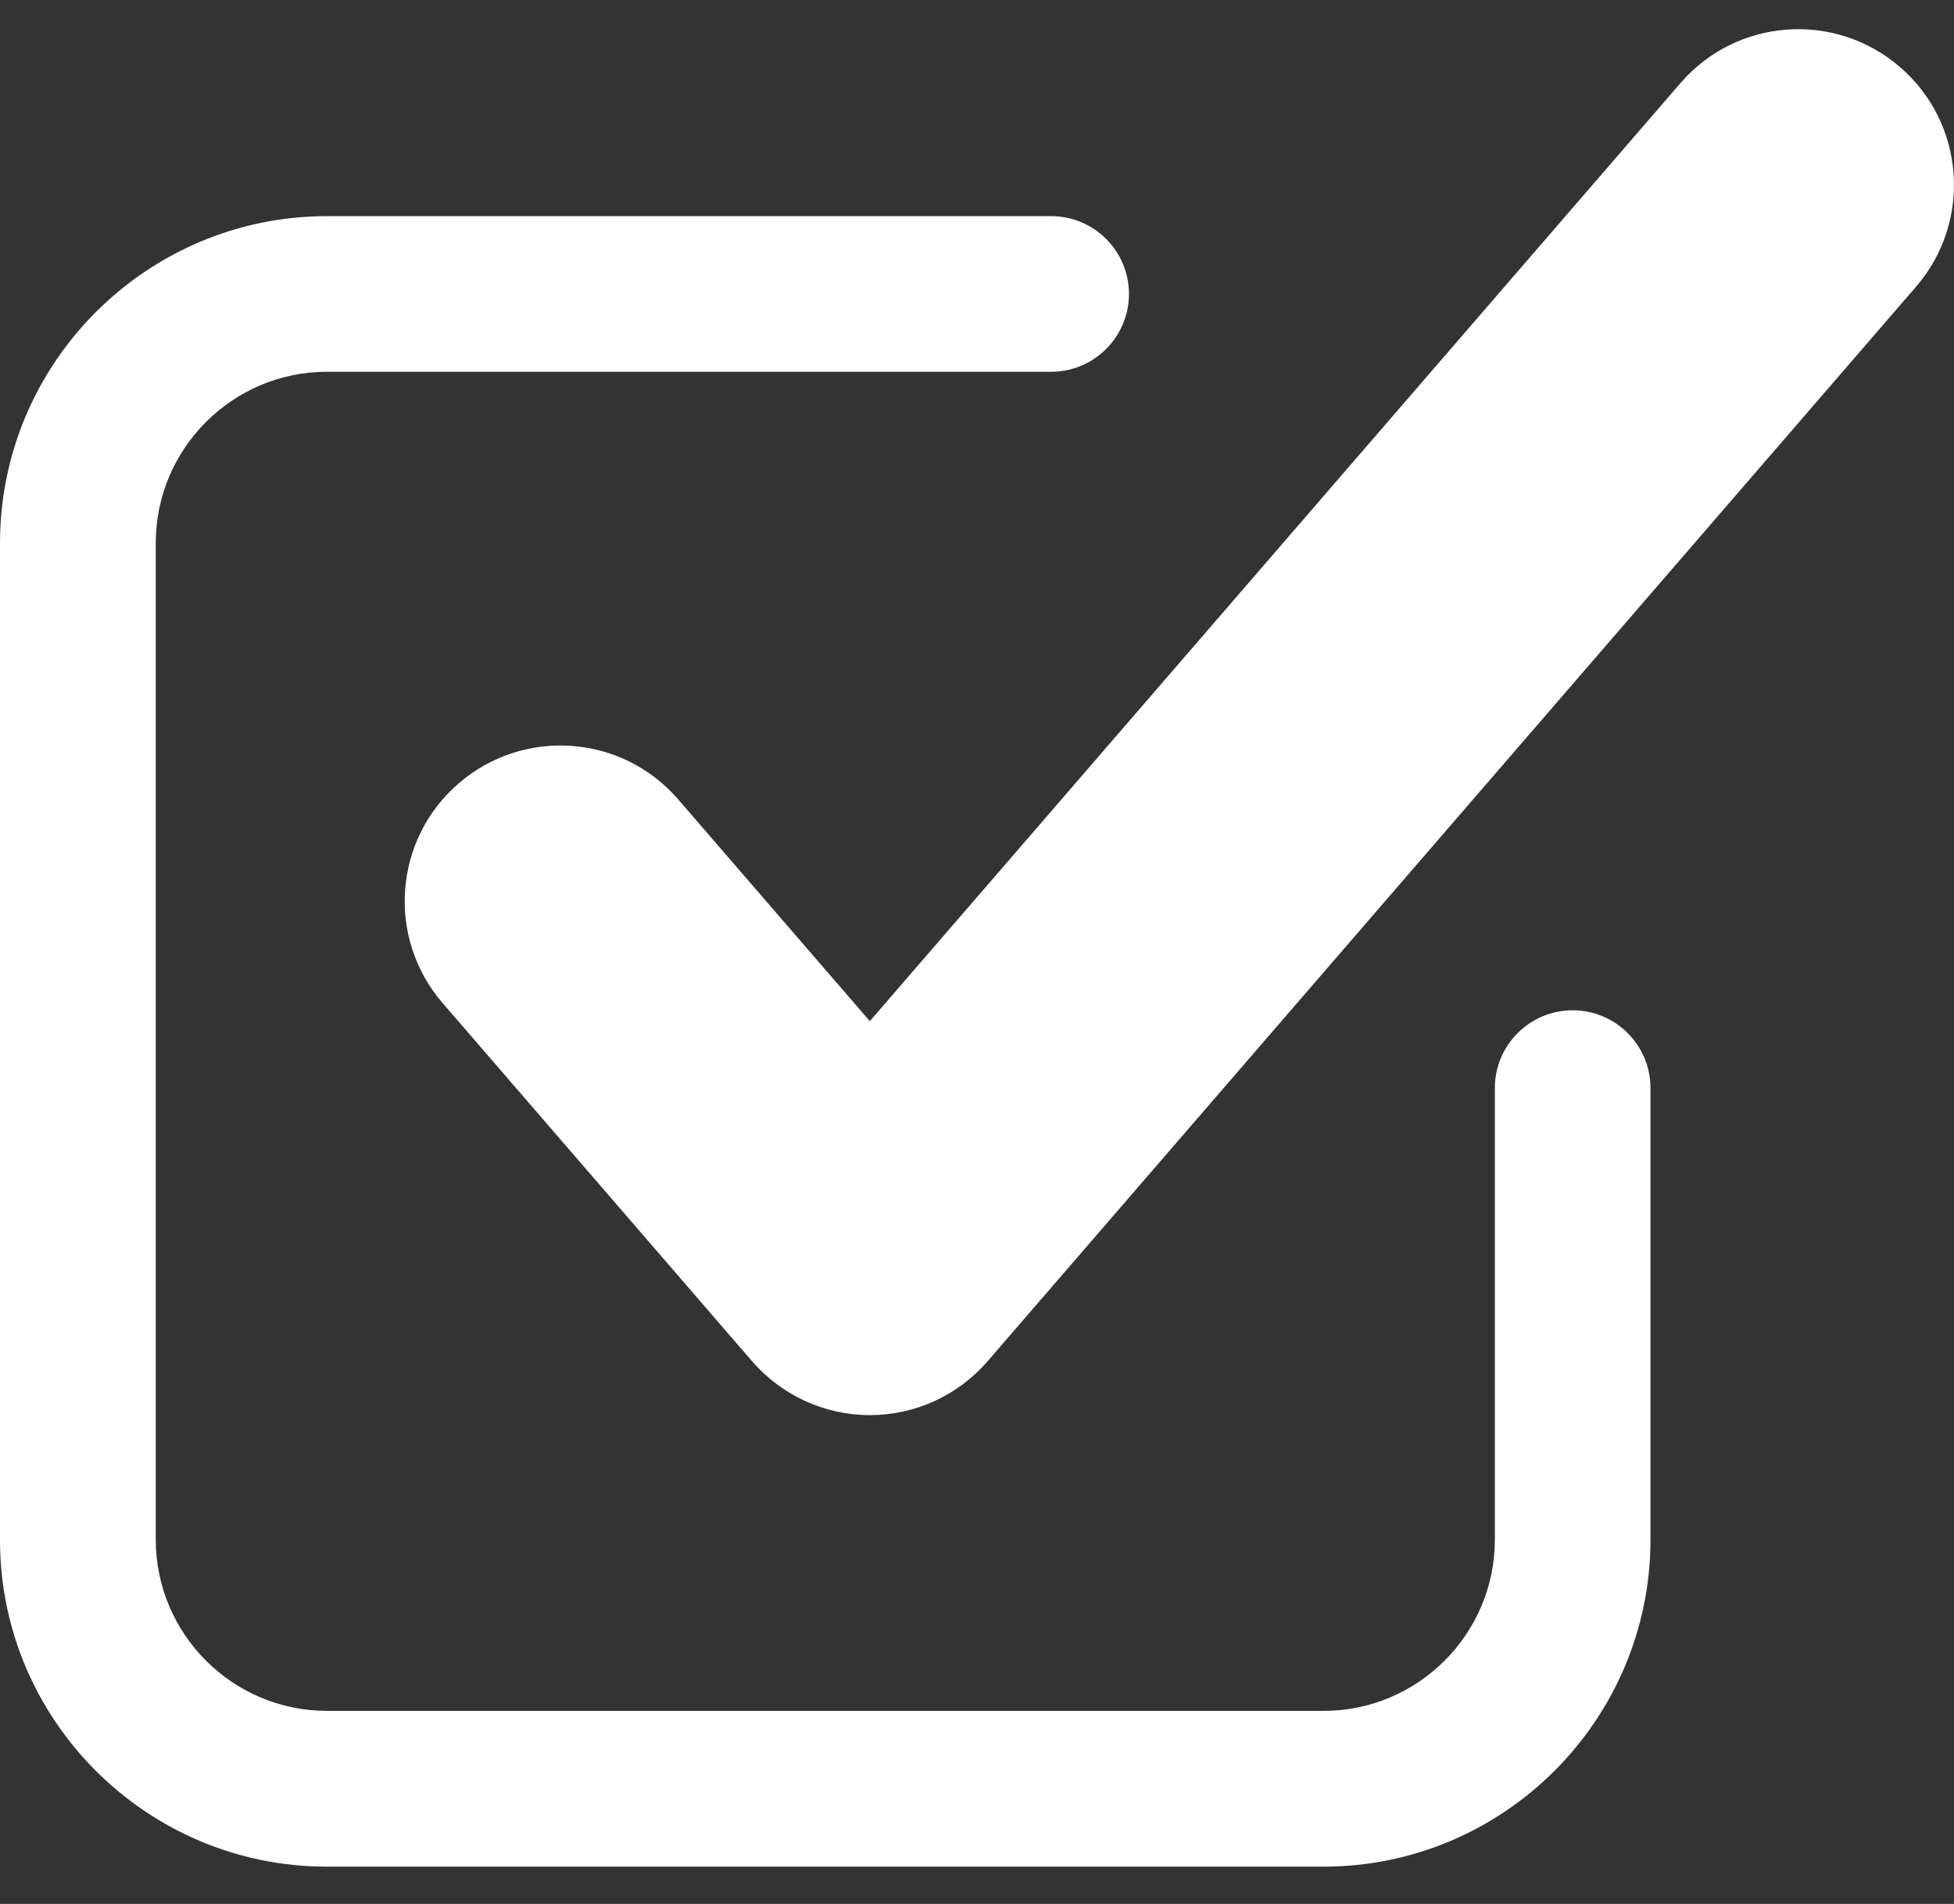
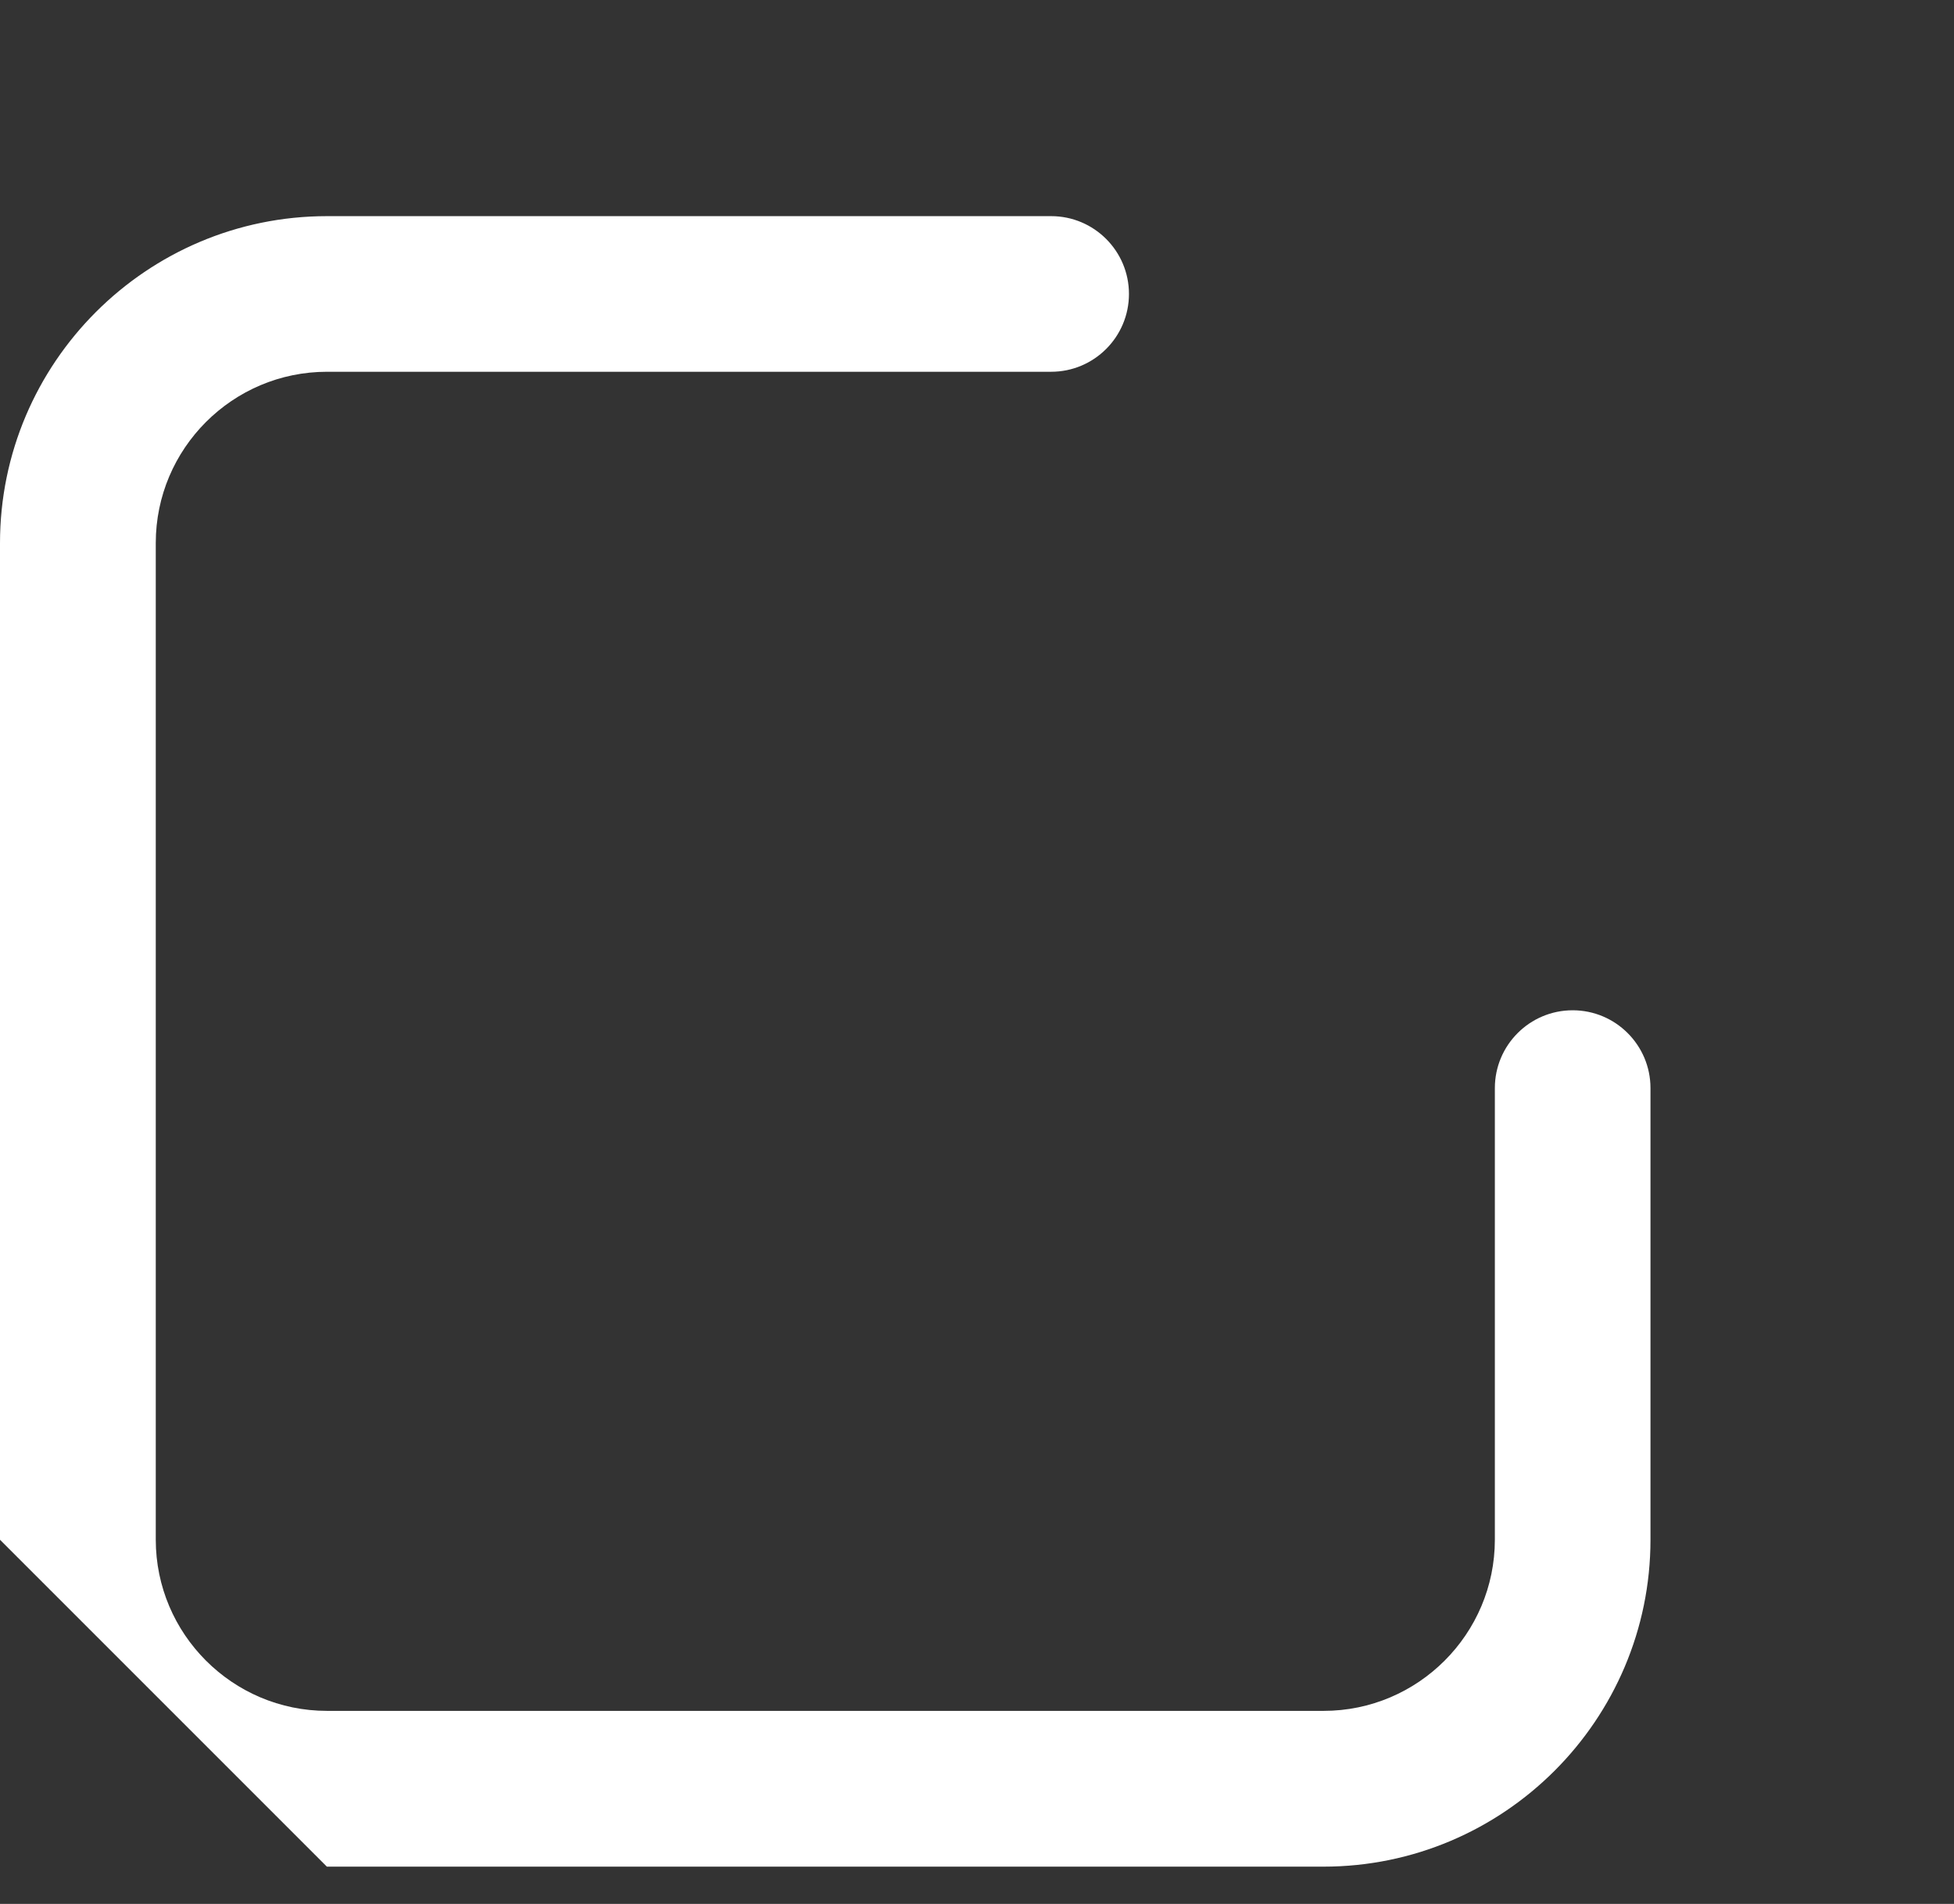
<svg xmlns="http://www.w3.org/2000/svg" width="39" height="38" viewBox="0 0 39 38" fill="none">
  <rect x="0" y="0" width="39" height="38" fill="#333333" stroke="none" />
-   <path d="M6.524 37.256H26.415C30.014 37.256 32.942 34.328 32.942 30.729V21.717C32.942 20.86 32.246 20.164 31.389 20.164C30.532 20.164 29.836 20.86 29.836 21.717V30.729C29.836 32.613 28.302 34.147 26.418 34.147H6.527C4.642 34.147 3.109 32.613 3.109 30.729V10.838C3.109 8.954 4.642 7.42 6.527 7.42H20.98C21.837 7.42 22.533 6.724 22.533 5.867C22.533 5.01 21.837 4.314 20.98 4.314H6.527C2.928 4.314 1.98257e-06 7.242 1.98257e-06 10.841V30.732C-0.003 34.328 2.925 37.256 6.524 37.256Z" fill="white" />
-   <path d="M13.537 15.956C12.416 14.656 10.451 14.514 9.154 15.636C7.854 16.758 7.712 18.72 8.834 20.02L15.009 27.167C15.6 27.849 16.457 28.244 17.361 28.244C18.266 28.244 19.123 27.851 19.713 27.167L38.243 5.722C39.365 4.423 39.223 2.46 37.923 1.339C36.624 0.217 34.662 0.359 33.54 1.659L17.361 20.381L13.537 15.956Z" fill="white" />
+   <path d="M6.524 37.256H26.415C30.014 37.256 32.942 34.328 32.942 30.729V21.717C32.942 20.86 32.246 20.164 31.389 20.164C30.532 20.164 29.836 20.86 29.836 21.717V30.729C29.836 32.613 28.302 34.147 26.418 34.147H6.527C4.642 34.147 3.109 32.613 3.109 30.729V10.838C3.109 8.954 4.642 7.42 6.527 7.42H20.98C21.837 7.42 22.533 6.724 22.533 5.867C22.533 5.01 21.837 4.314 20.98 4.314H6.527C2.928 4.314 1.98257e-06 7.242 1.98257e-06 10.841V30.732Z" fill="white" />
</svg>